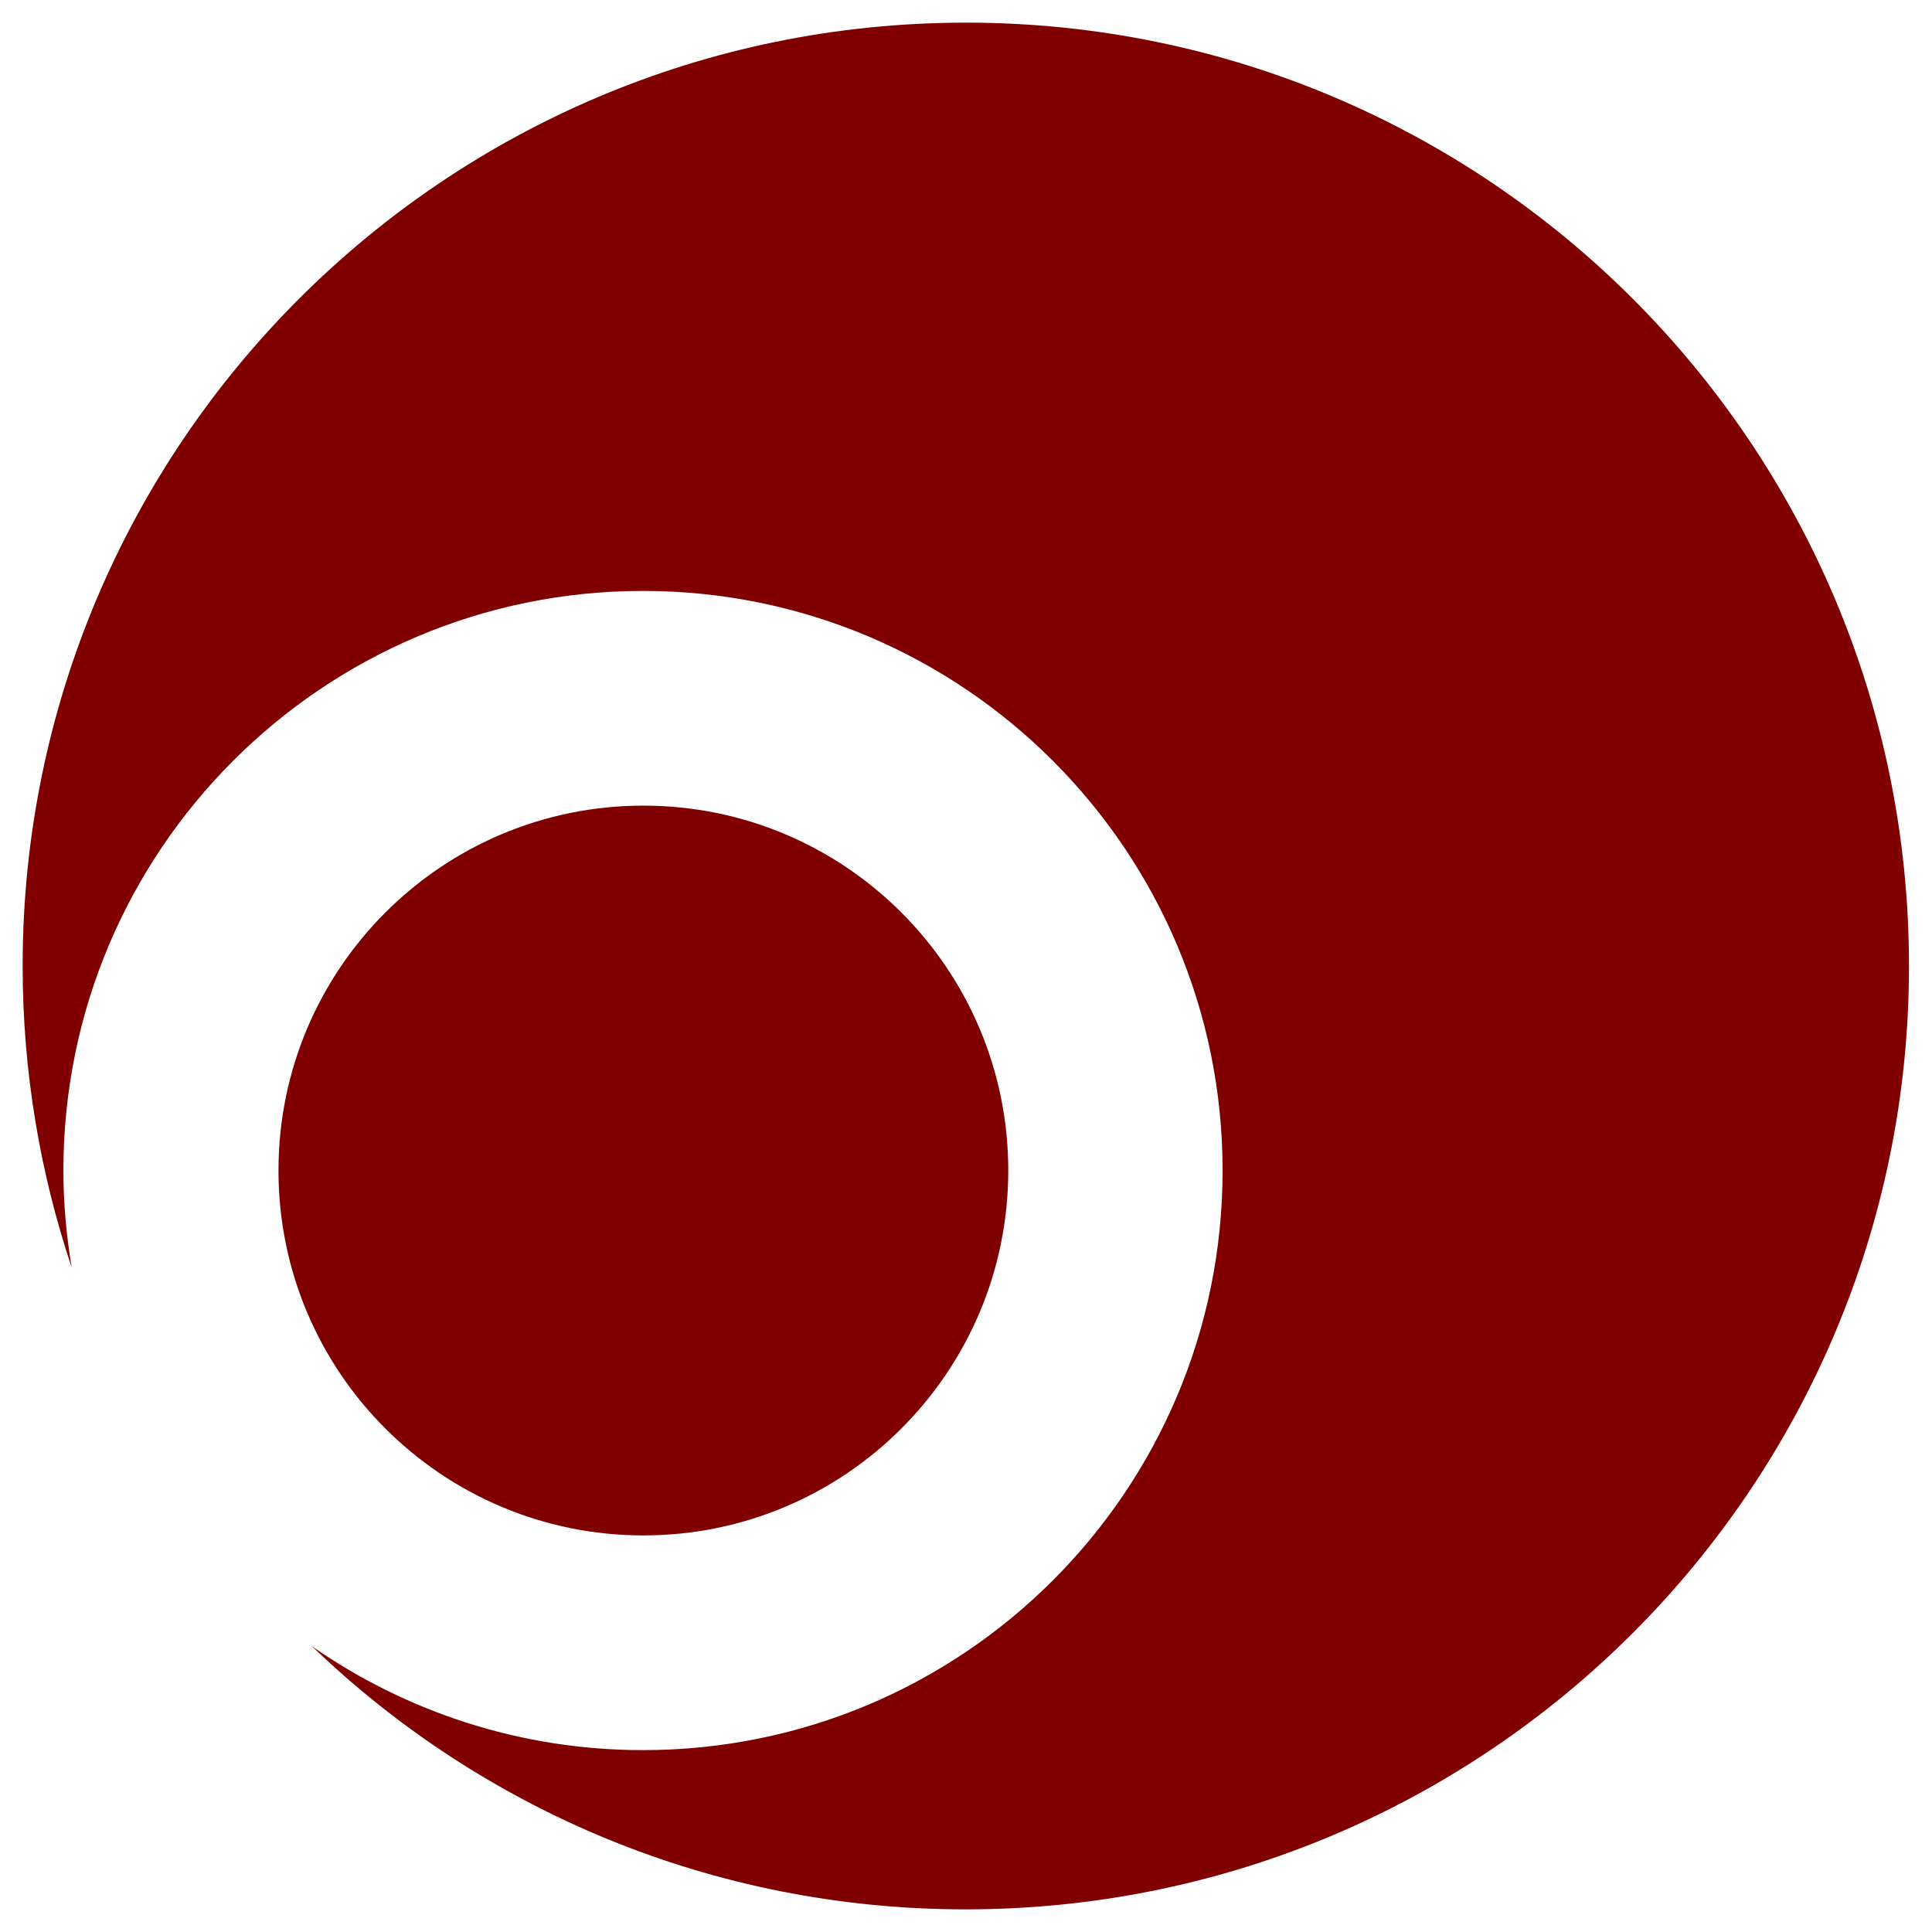
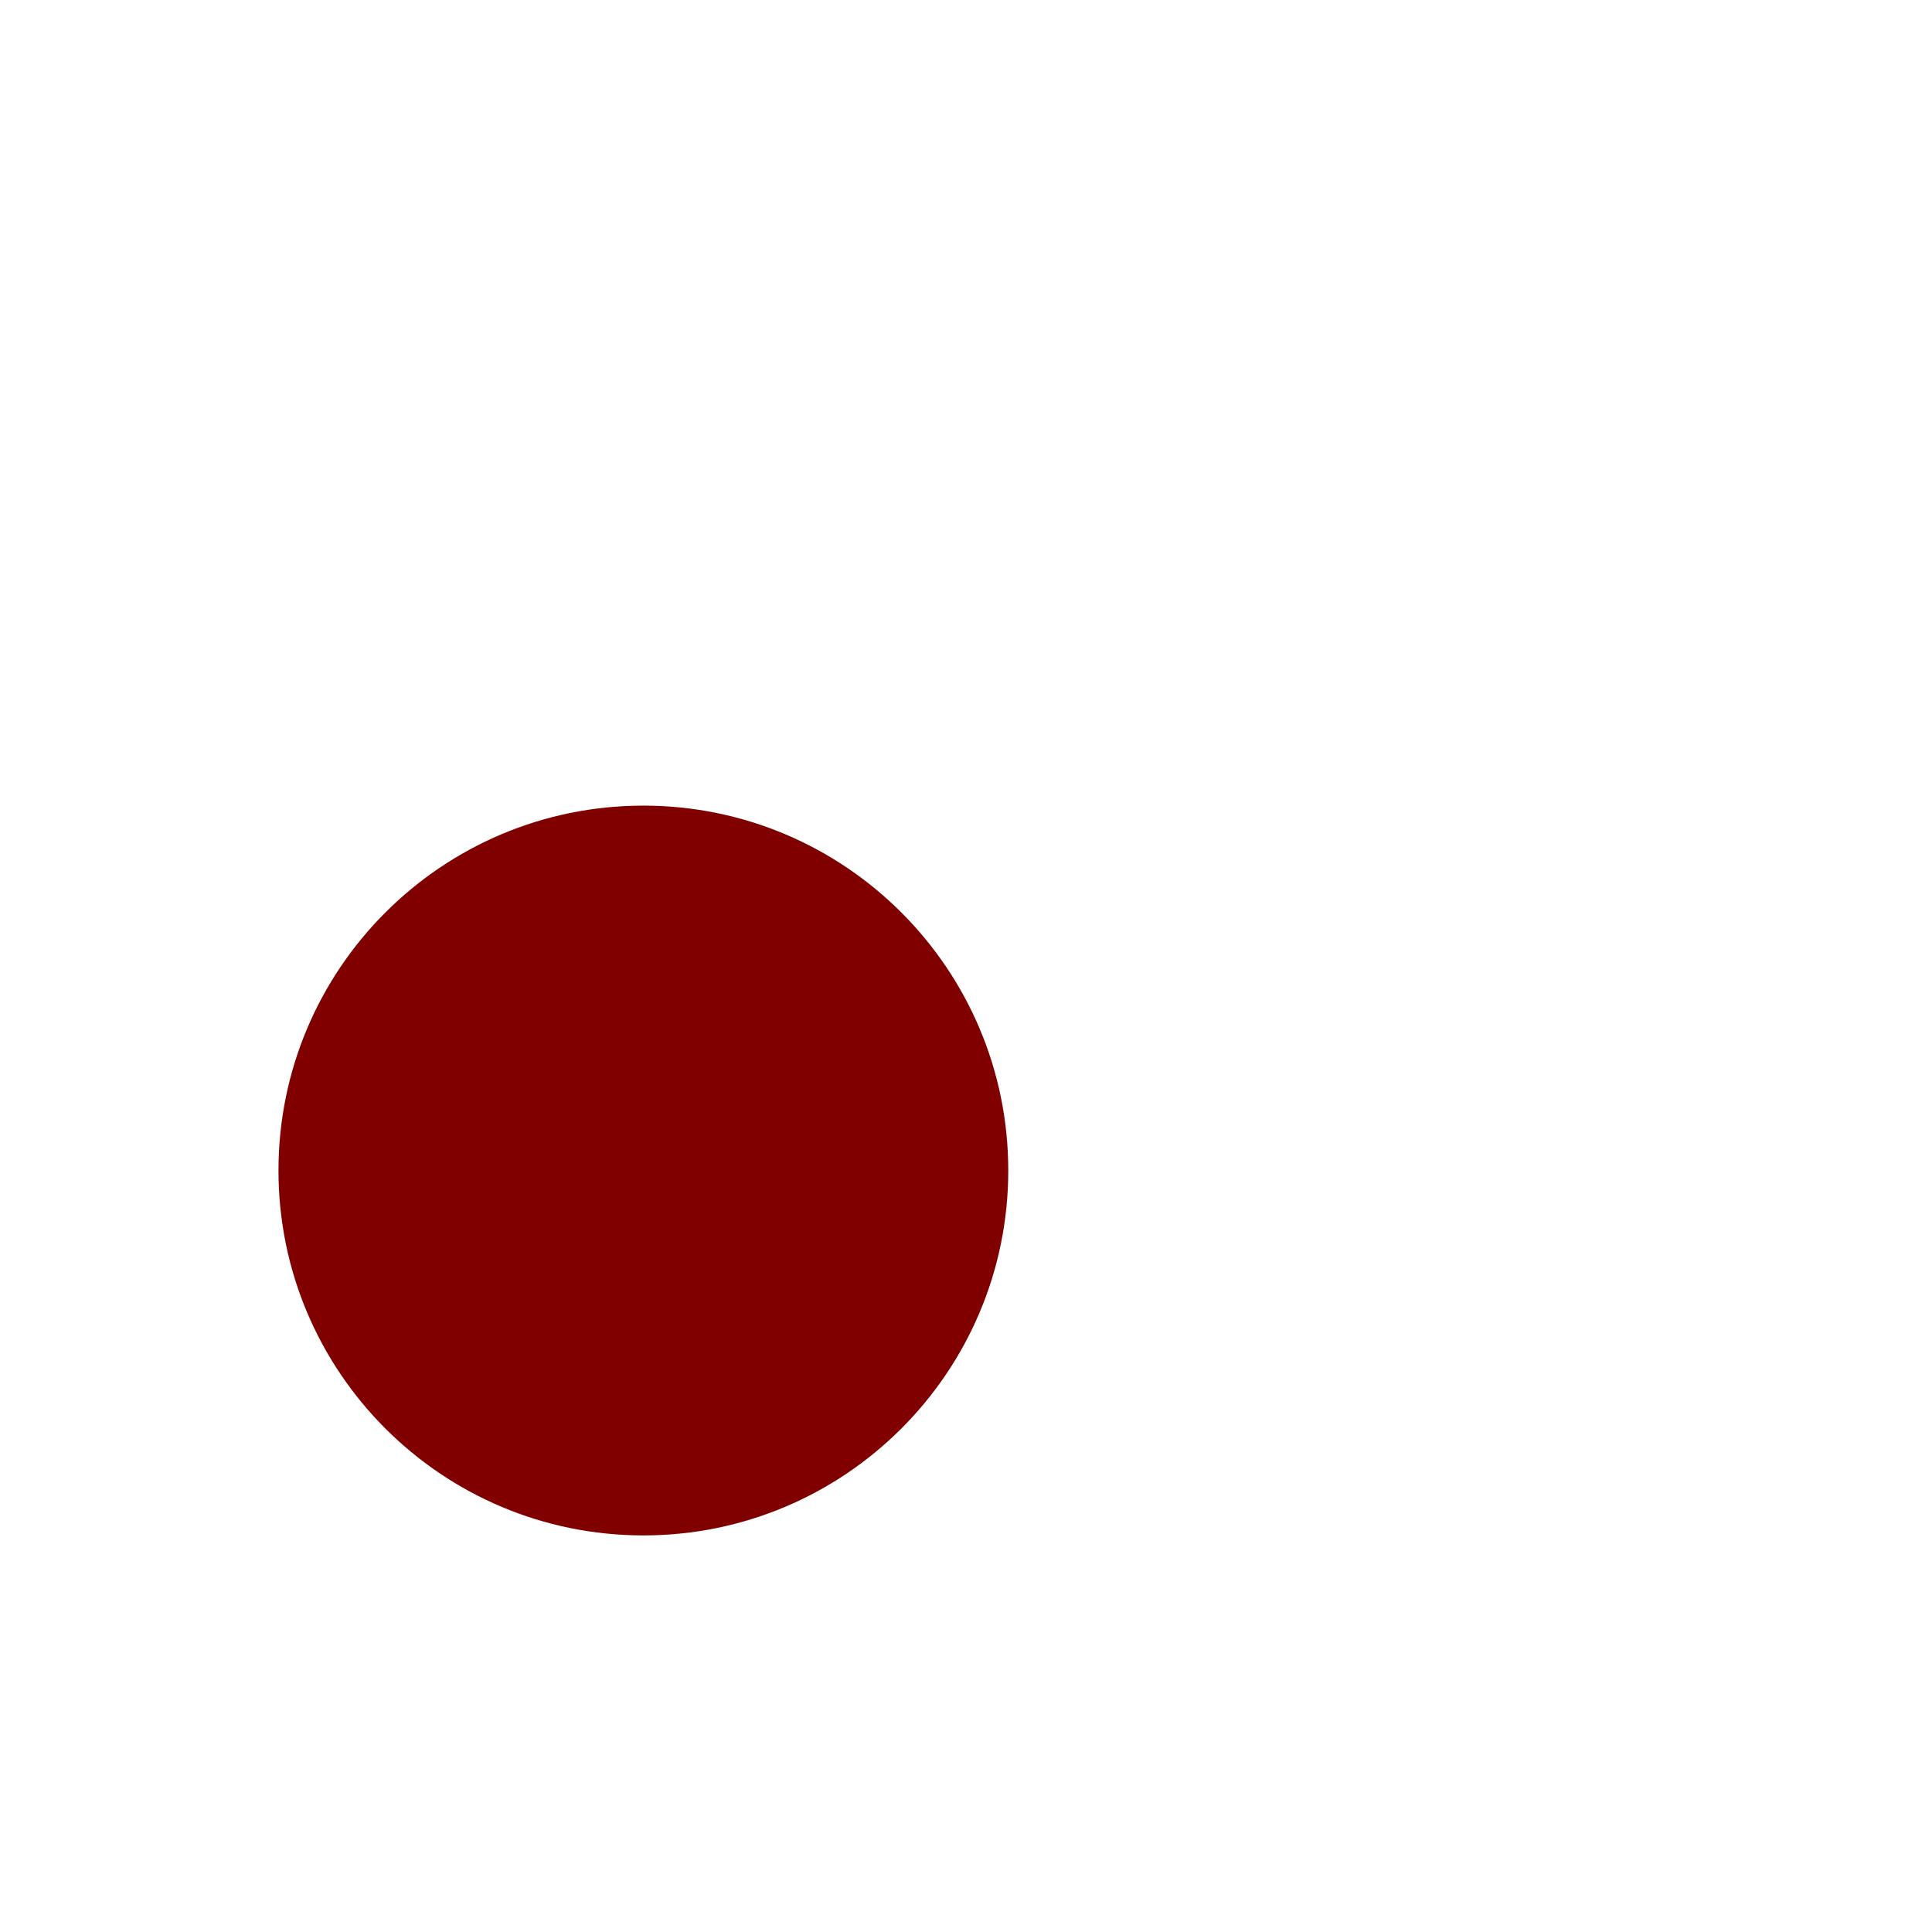
<svg xmlns="http://www.w3.org/2000/svg" x="0px" y="0px" width="500px" height="500px" viewBox="0 0 512 512">
  <g id="co-taragi-town-o.svg">
-     <path id="path3824" fill="#800000" d="M256,6C117.9,6,6,117.9,6,256    c0,27.9,4.6,54.8,13,79.9c-1.4-8.4-2.2-16.9-2.2-25.7c0-84.8,68.8-153.6,153.6-153.6s153.6,68.8,153.6,153.6    s-68.7,153.6-153.6,153.6c-32.6,0-62.8-10.2-87.7-27.5c44.9,43.2,106,69.7,173.2,69.7c138.1,0,250-111.9,250-250S394.1,6,256,6z" />
    <path fill="#800000" d="    M267.2,310.2c0,53.4-43.3,96.7-96.7,96.7s-96.7-43.3-96.7-96.7s43.3-96.7,96.7-96.7S267.2,256.8,267.2,310.2z" />
  </g>
</svg>